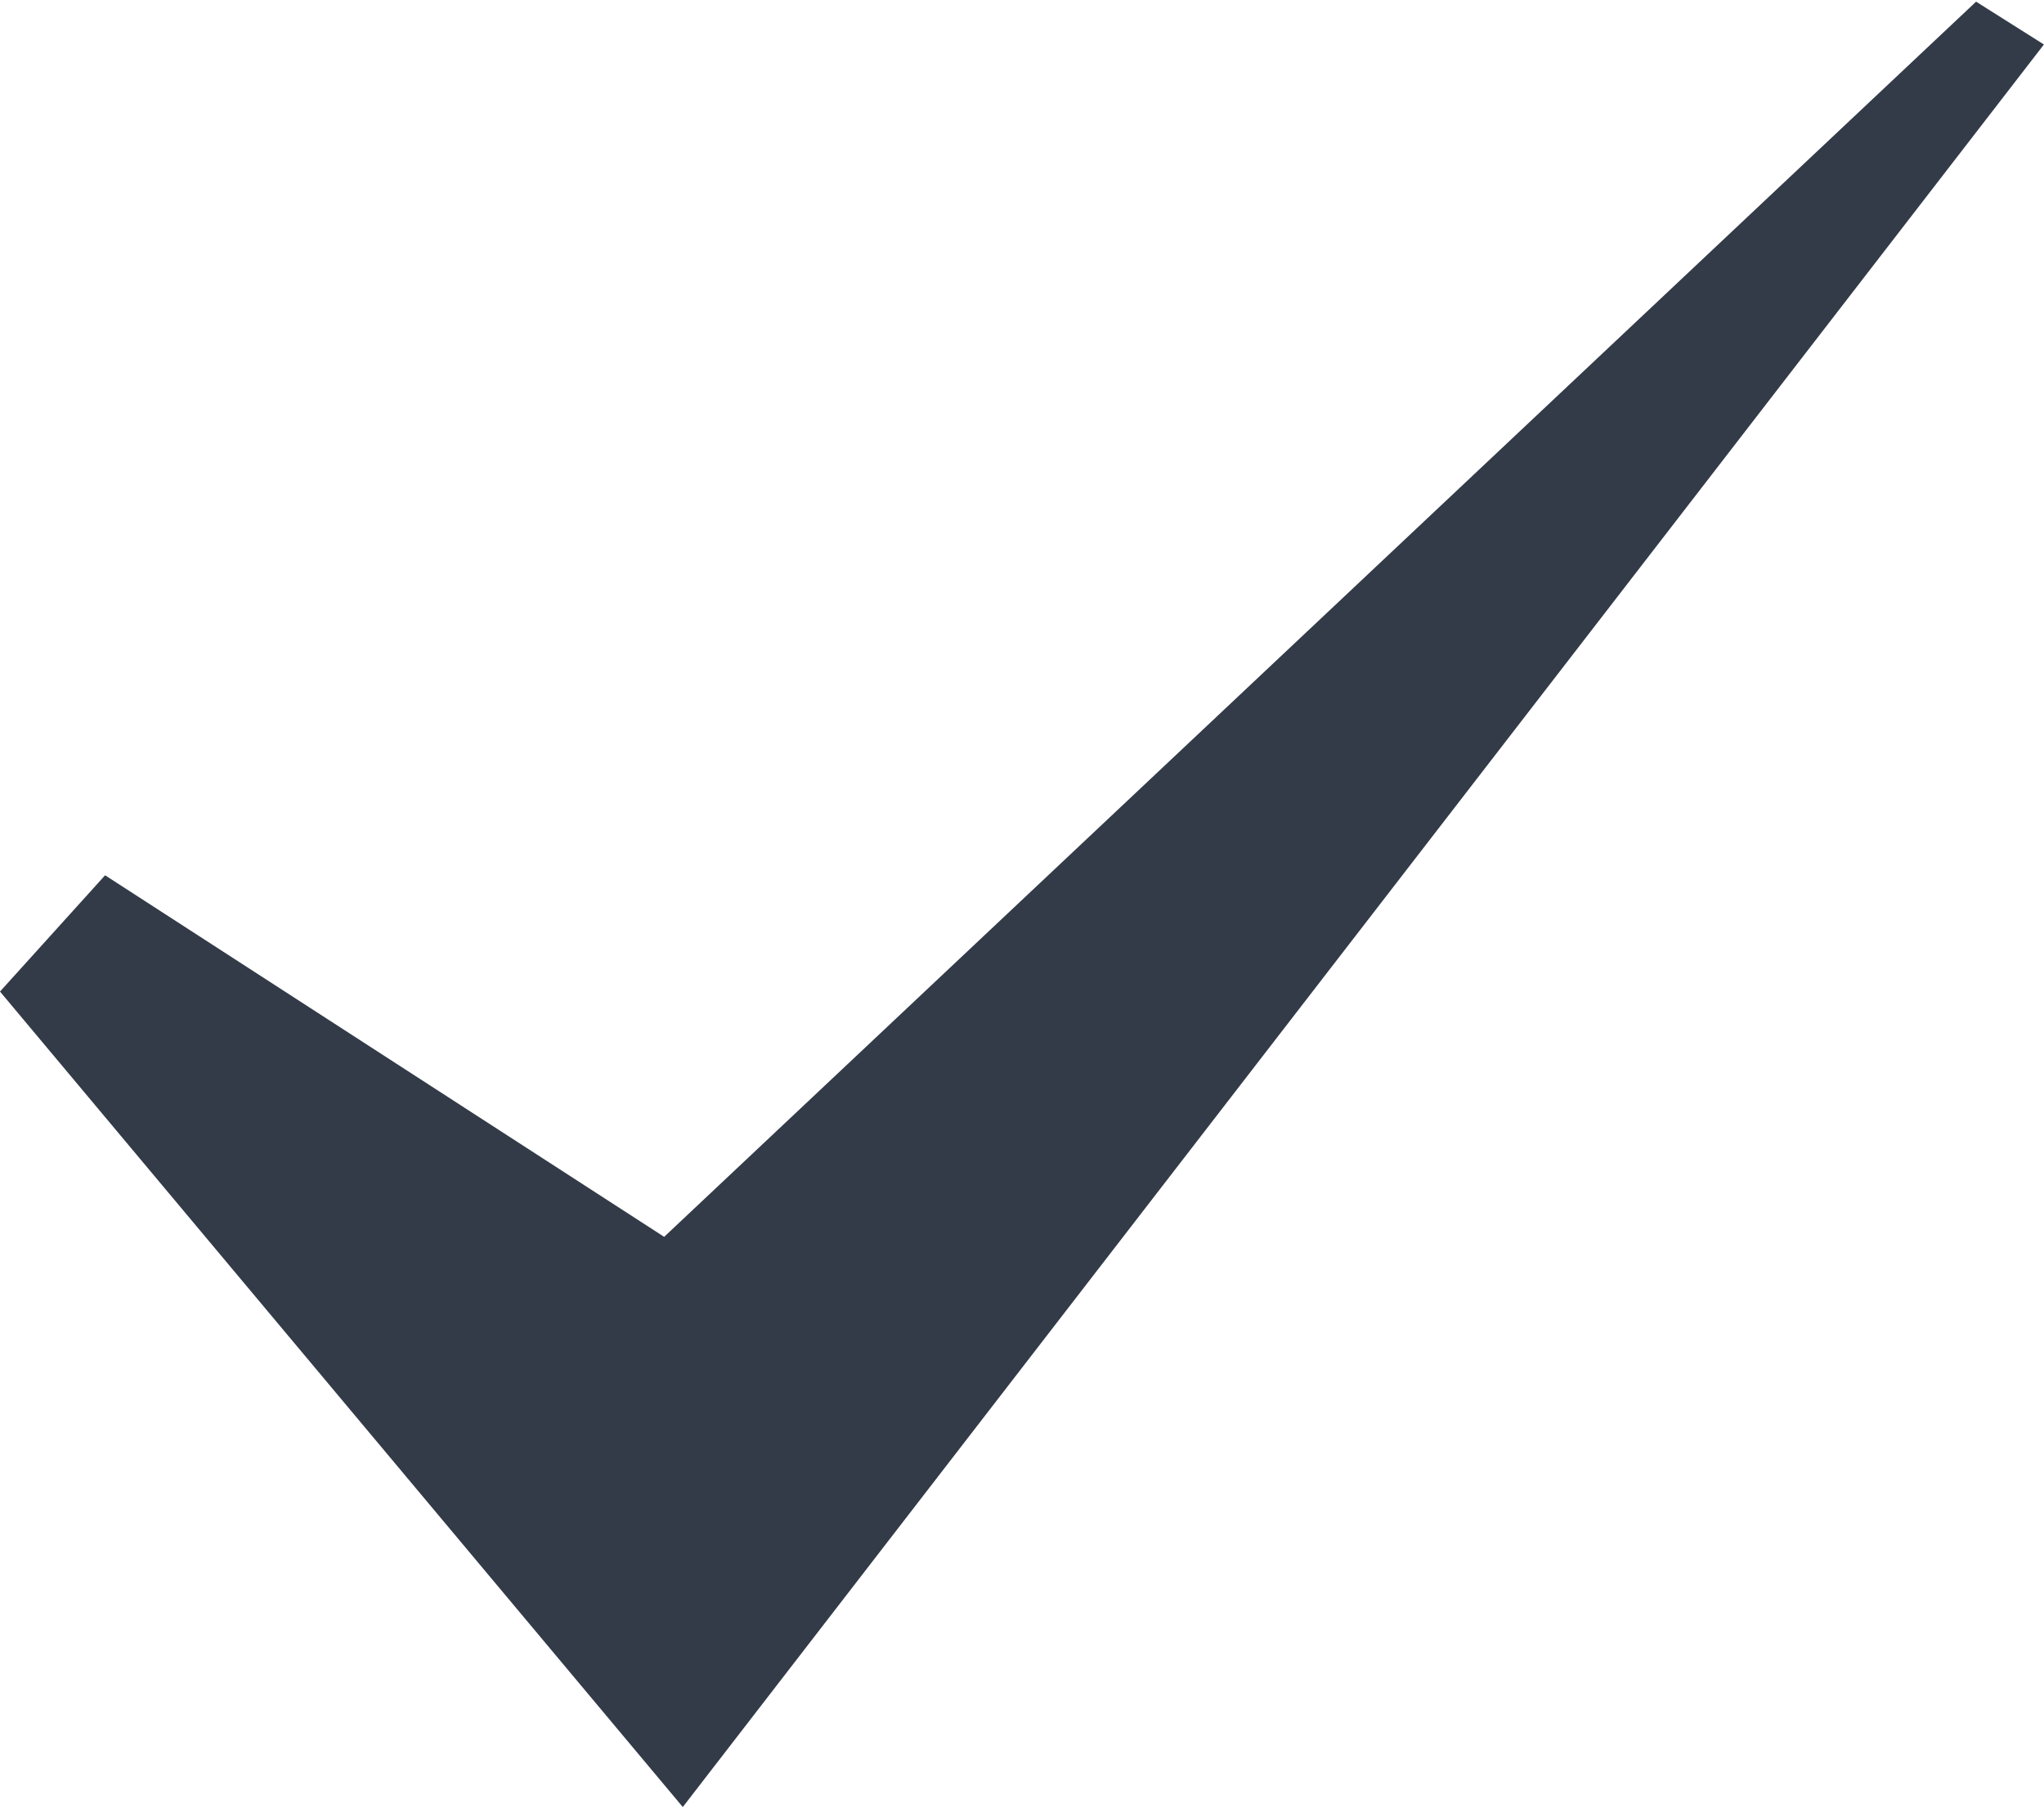
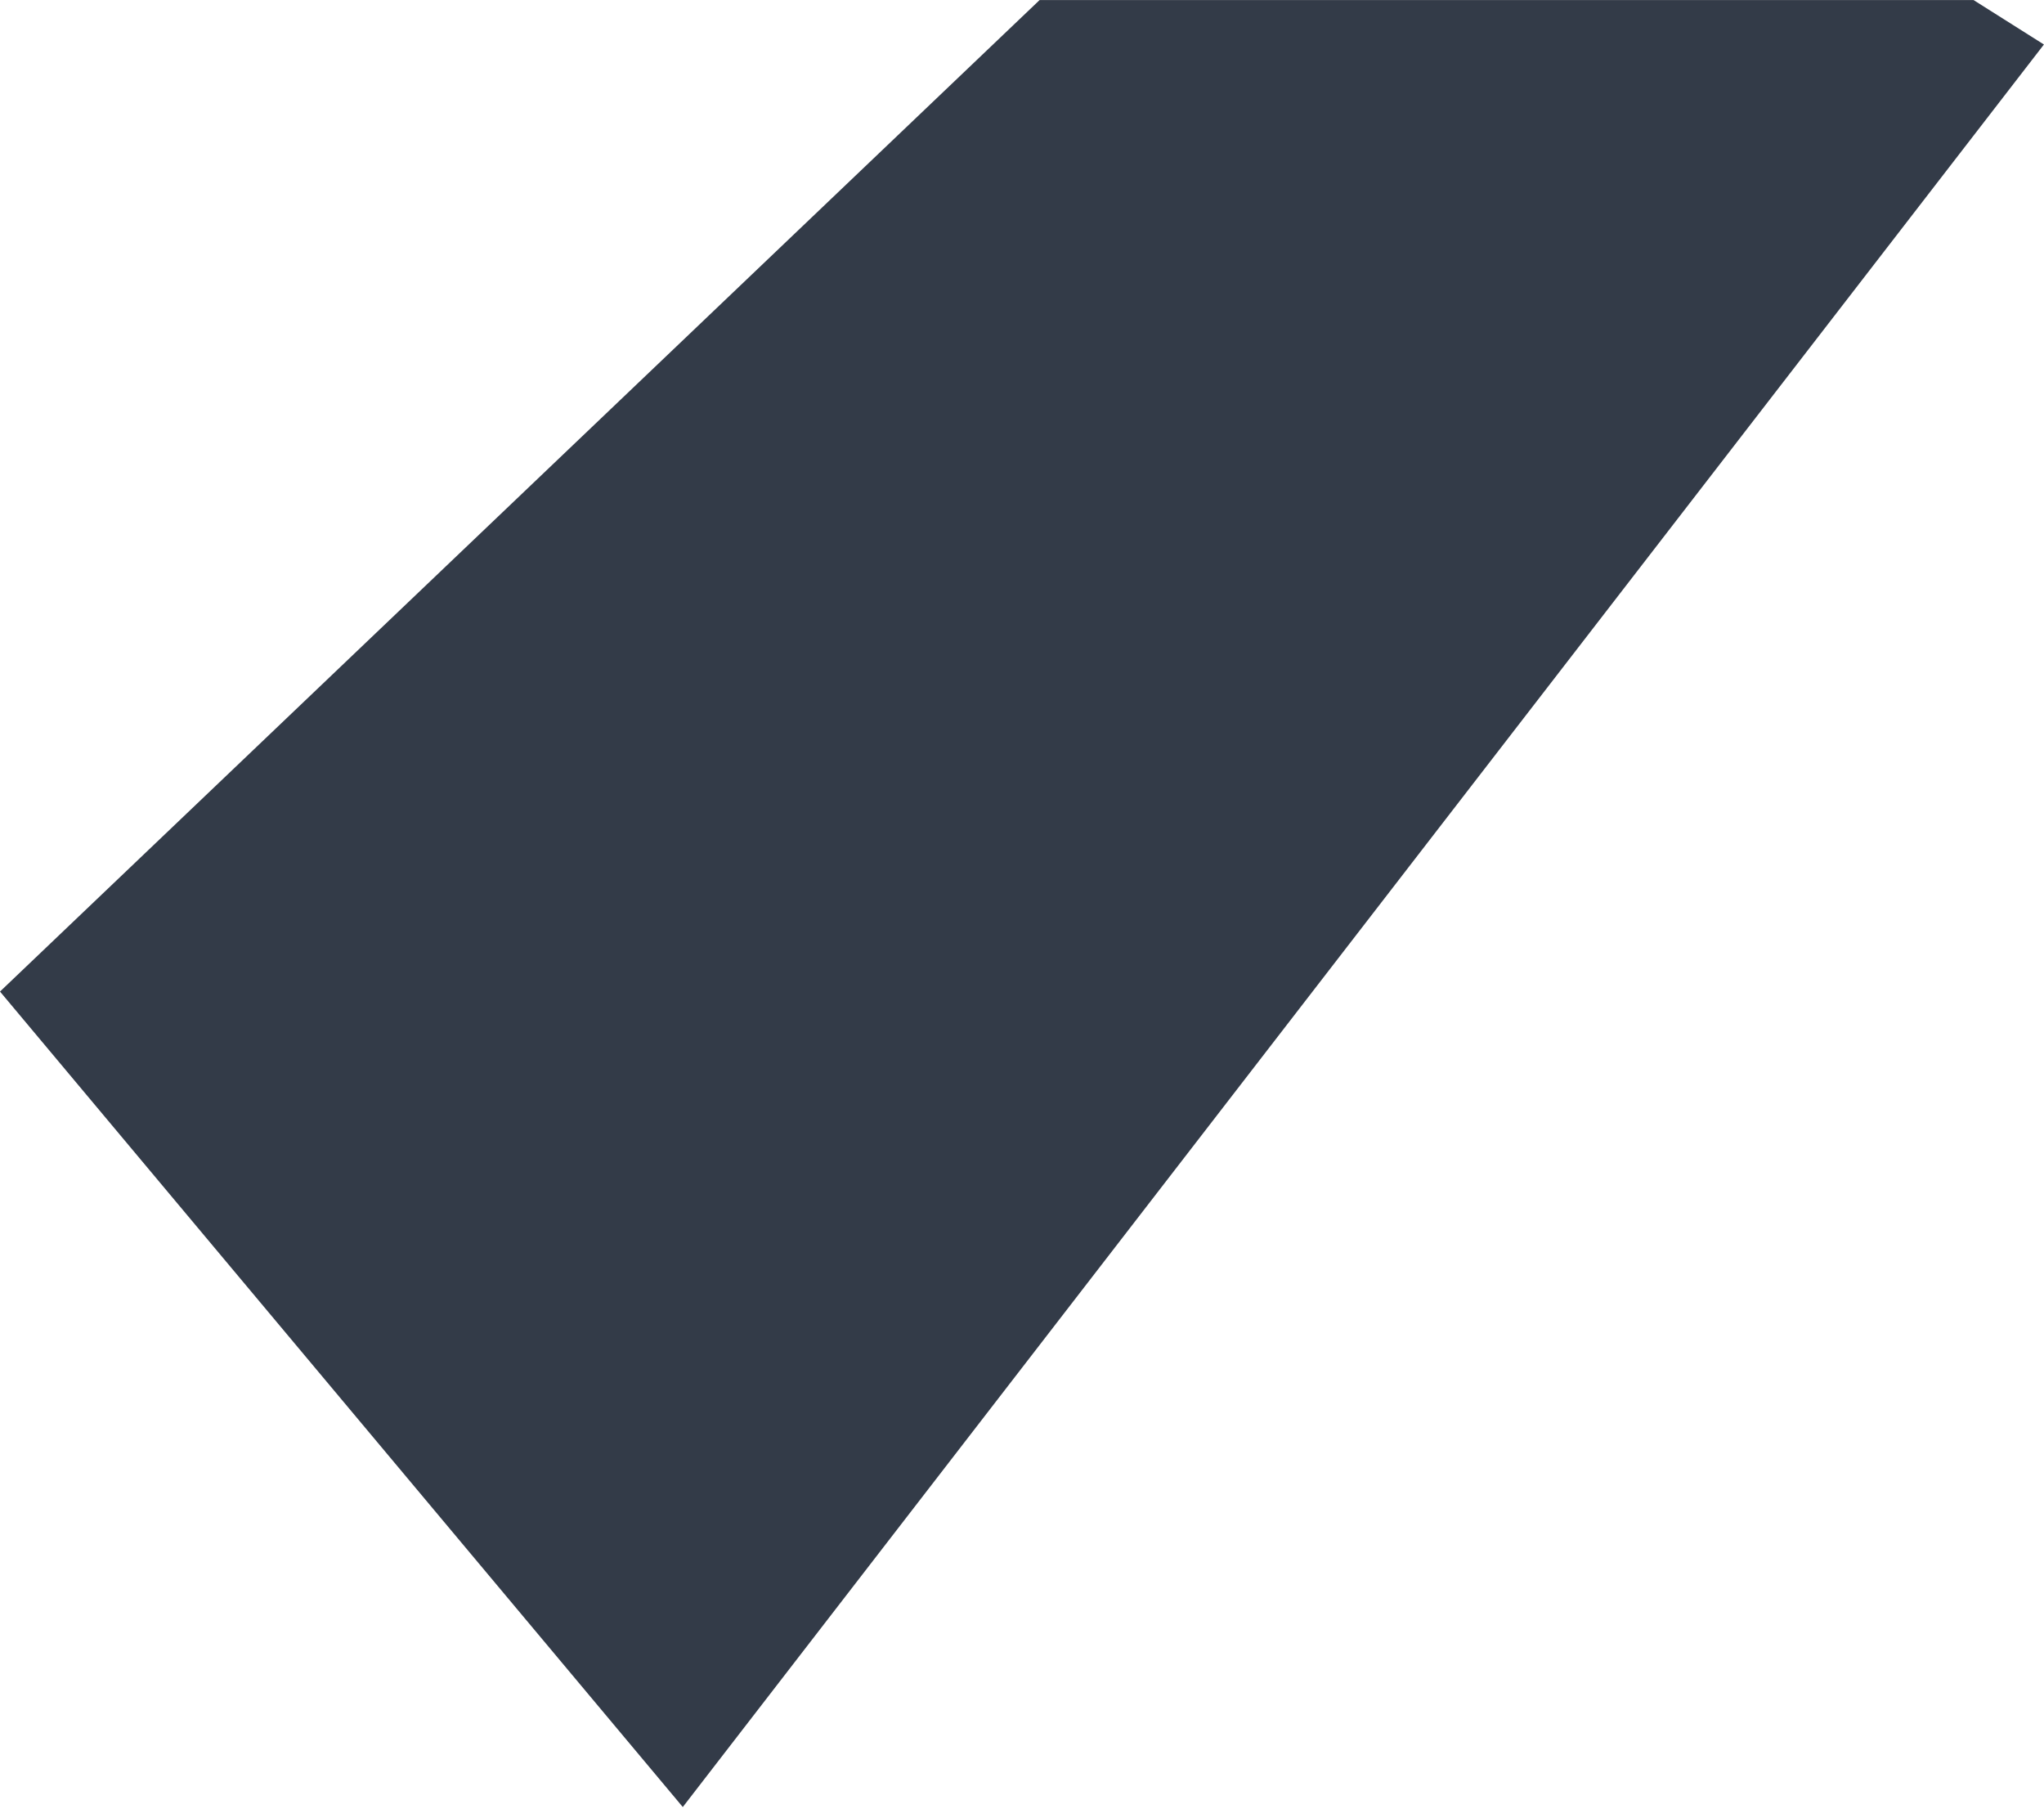
<svg xmlns="http://www.w3.org/2000/svg" width="26" height="23" viewBox="0 0.02 26 22.959" fill="#333b48">
  <svg width="26" height="23" viewBox="0 0 25.673 22.67">
-     <path paint-order="stroke fill markers" fill-rule="evenodd" d="M24.82 0L8.342 15.51l-7.022-4.54L0 12.43l8.576 10.24L25.672.538 24.82 0z" />
+     <path paint-order="stroke fill markers" fill-rule="evenodd" d="M24.82 0l-7.022-4.54L0 12.43l8.576 10.24L25.672.538 24.82 0z" />
  </svg>
</svg>